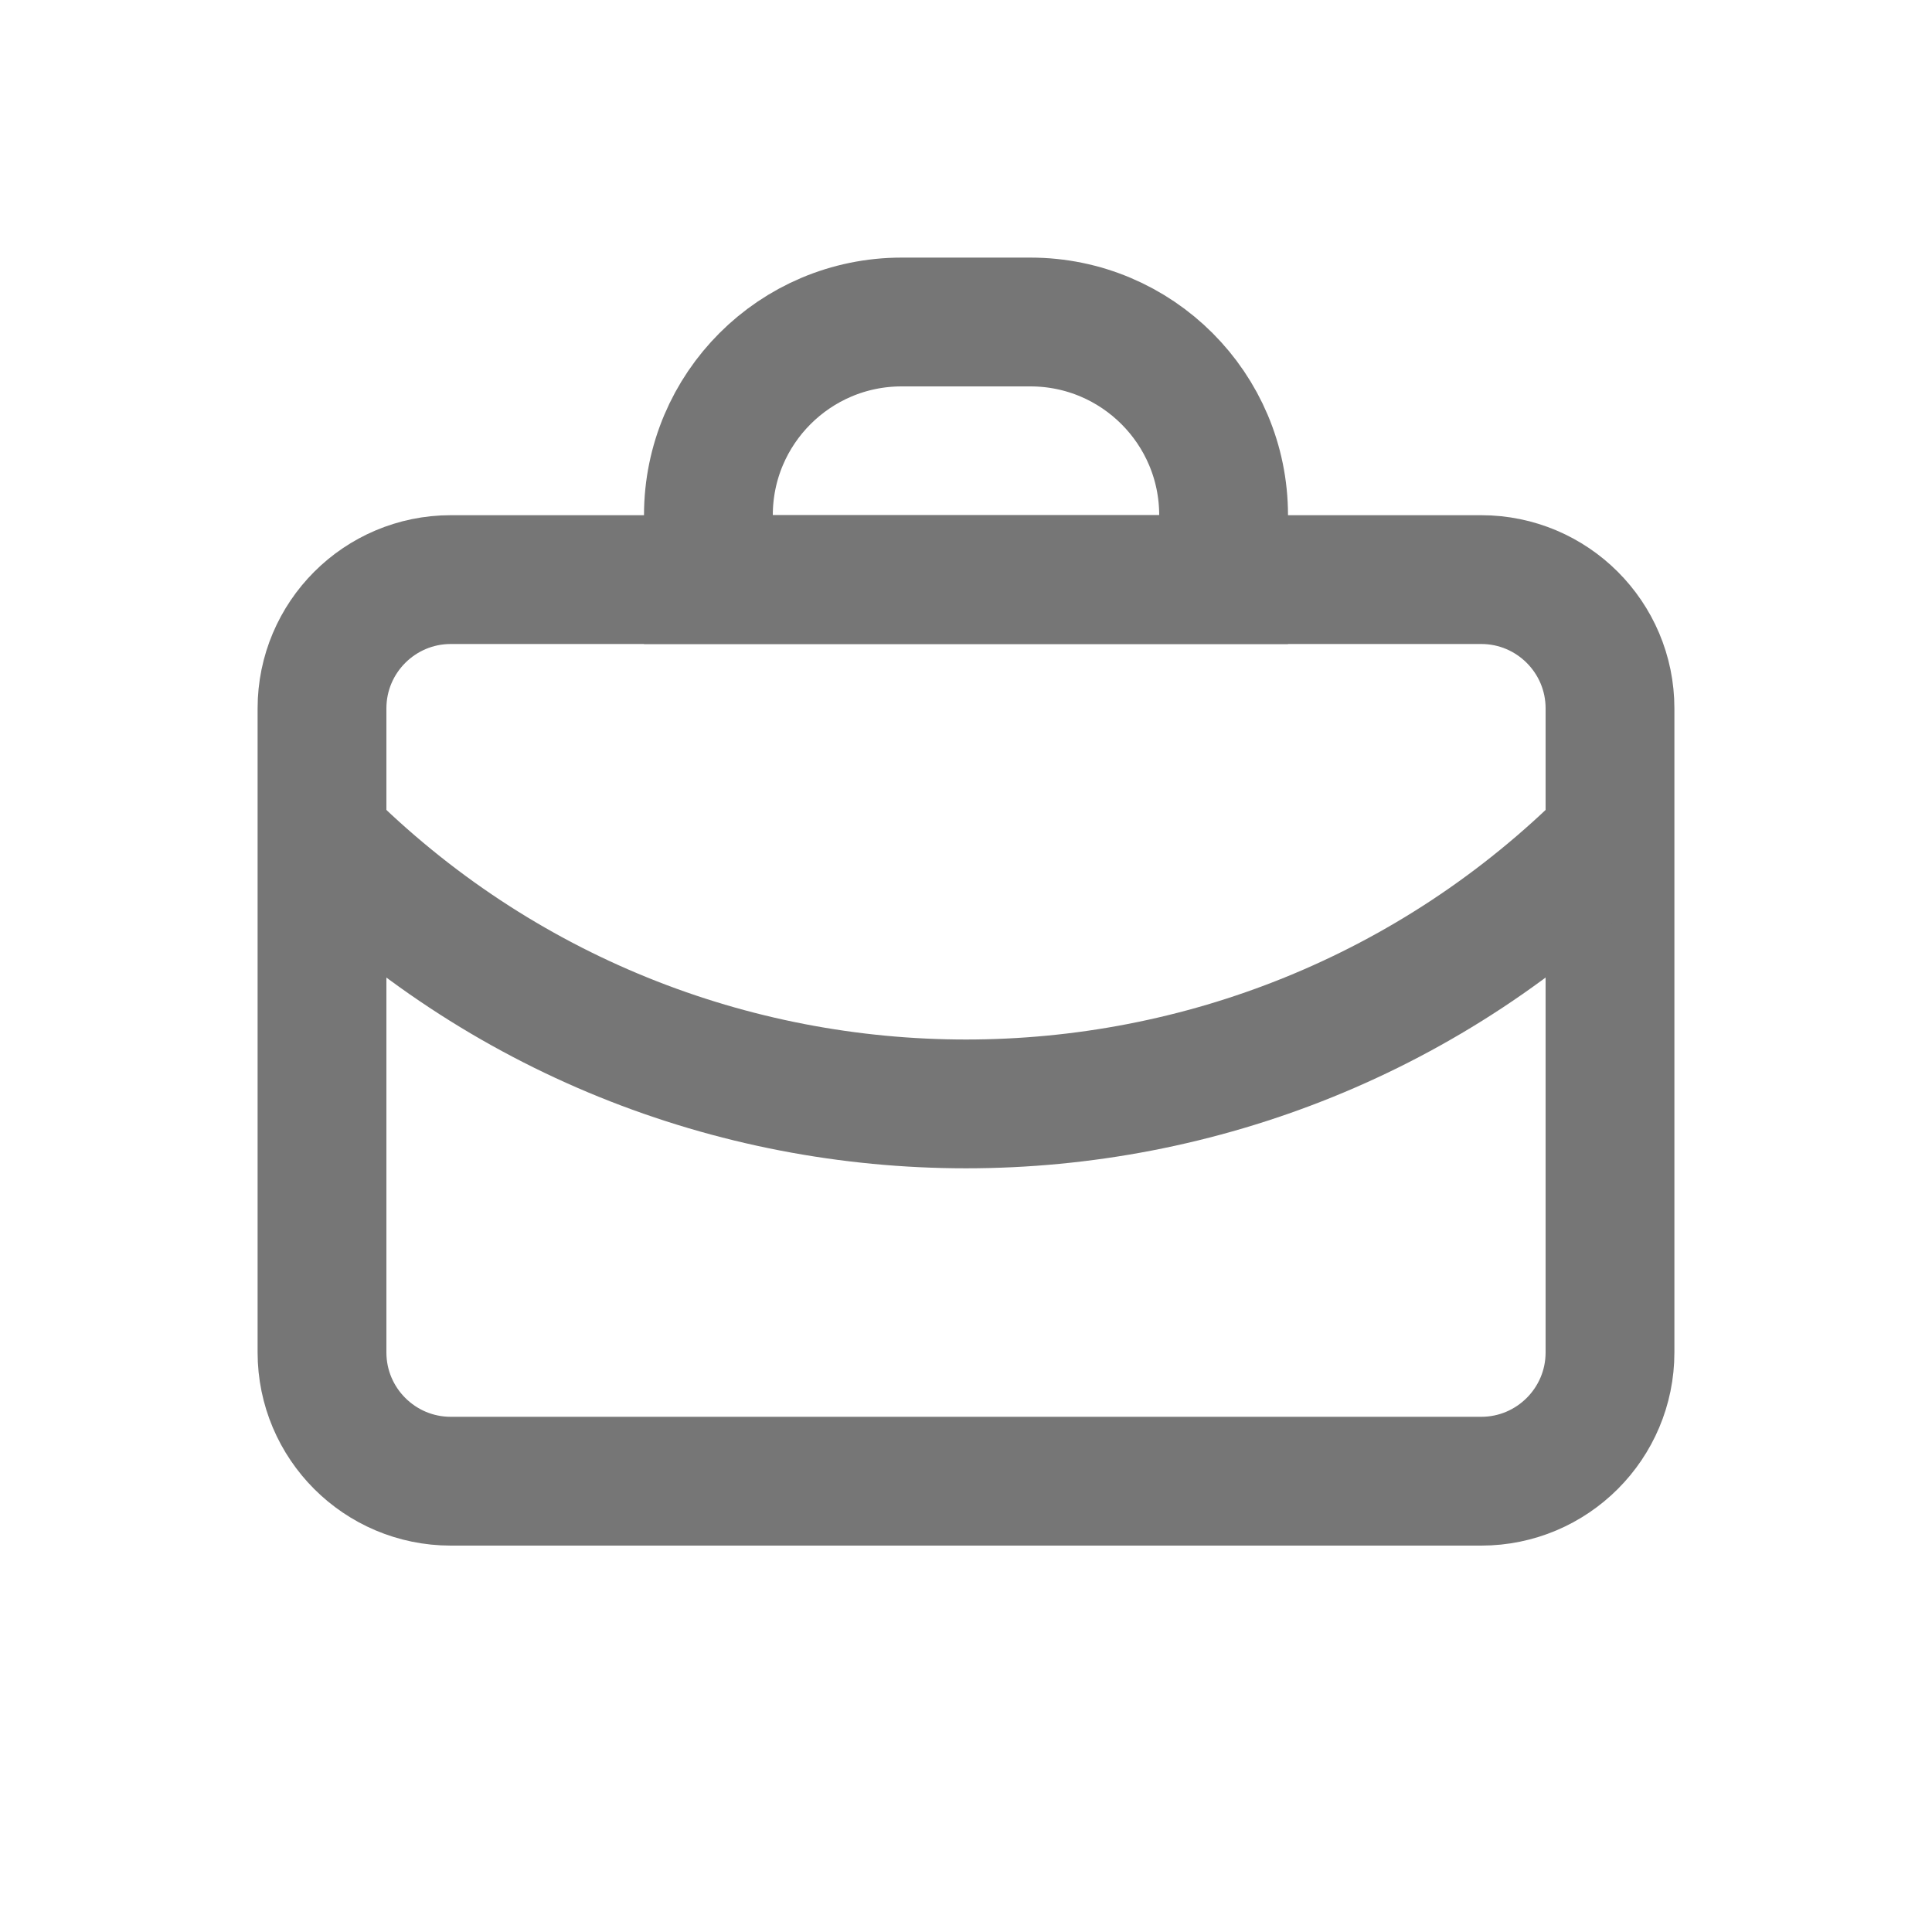
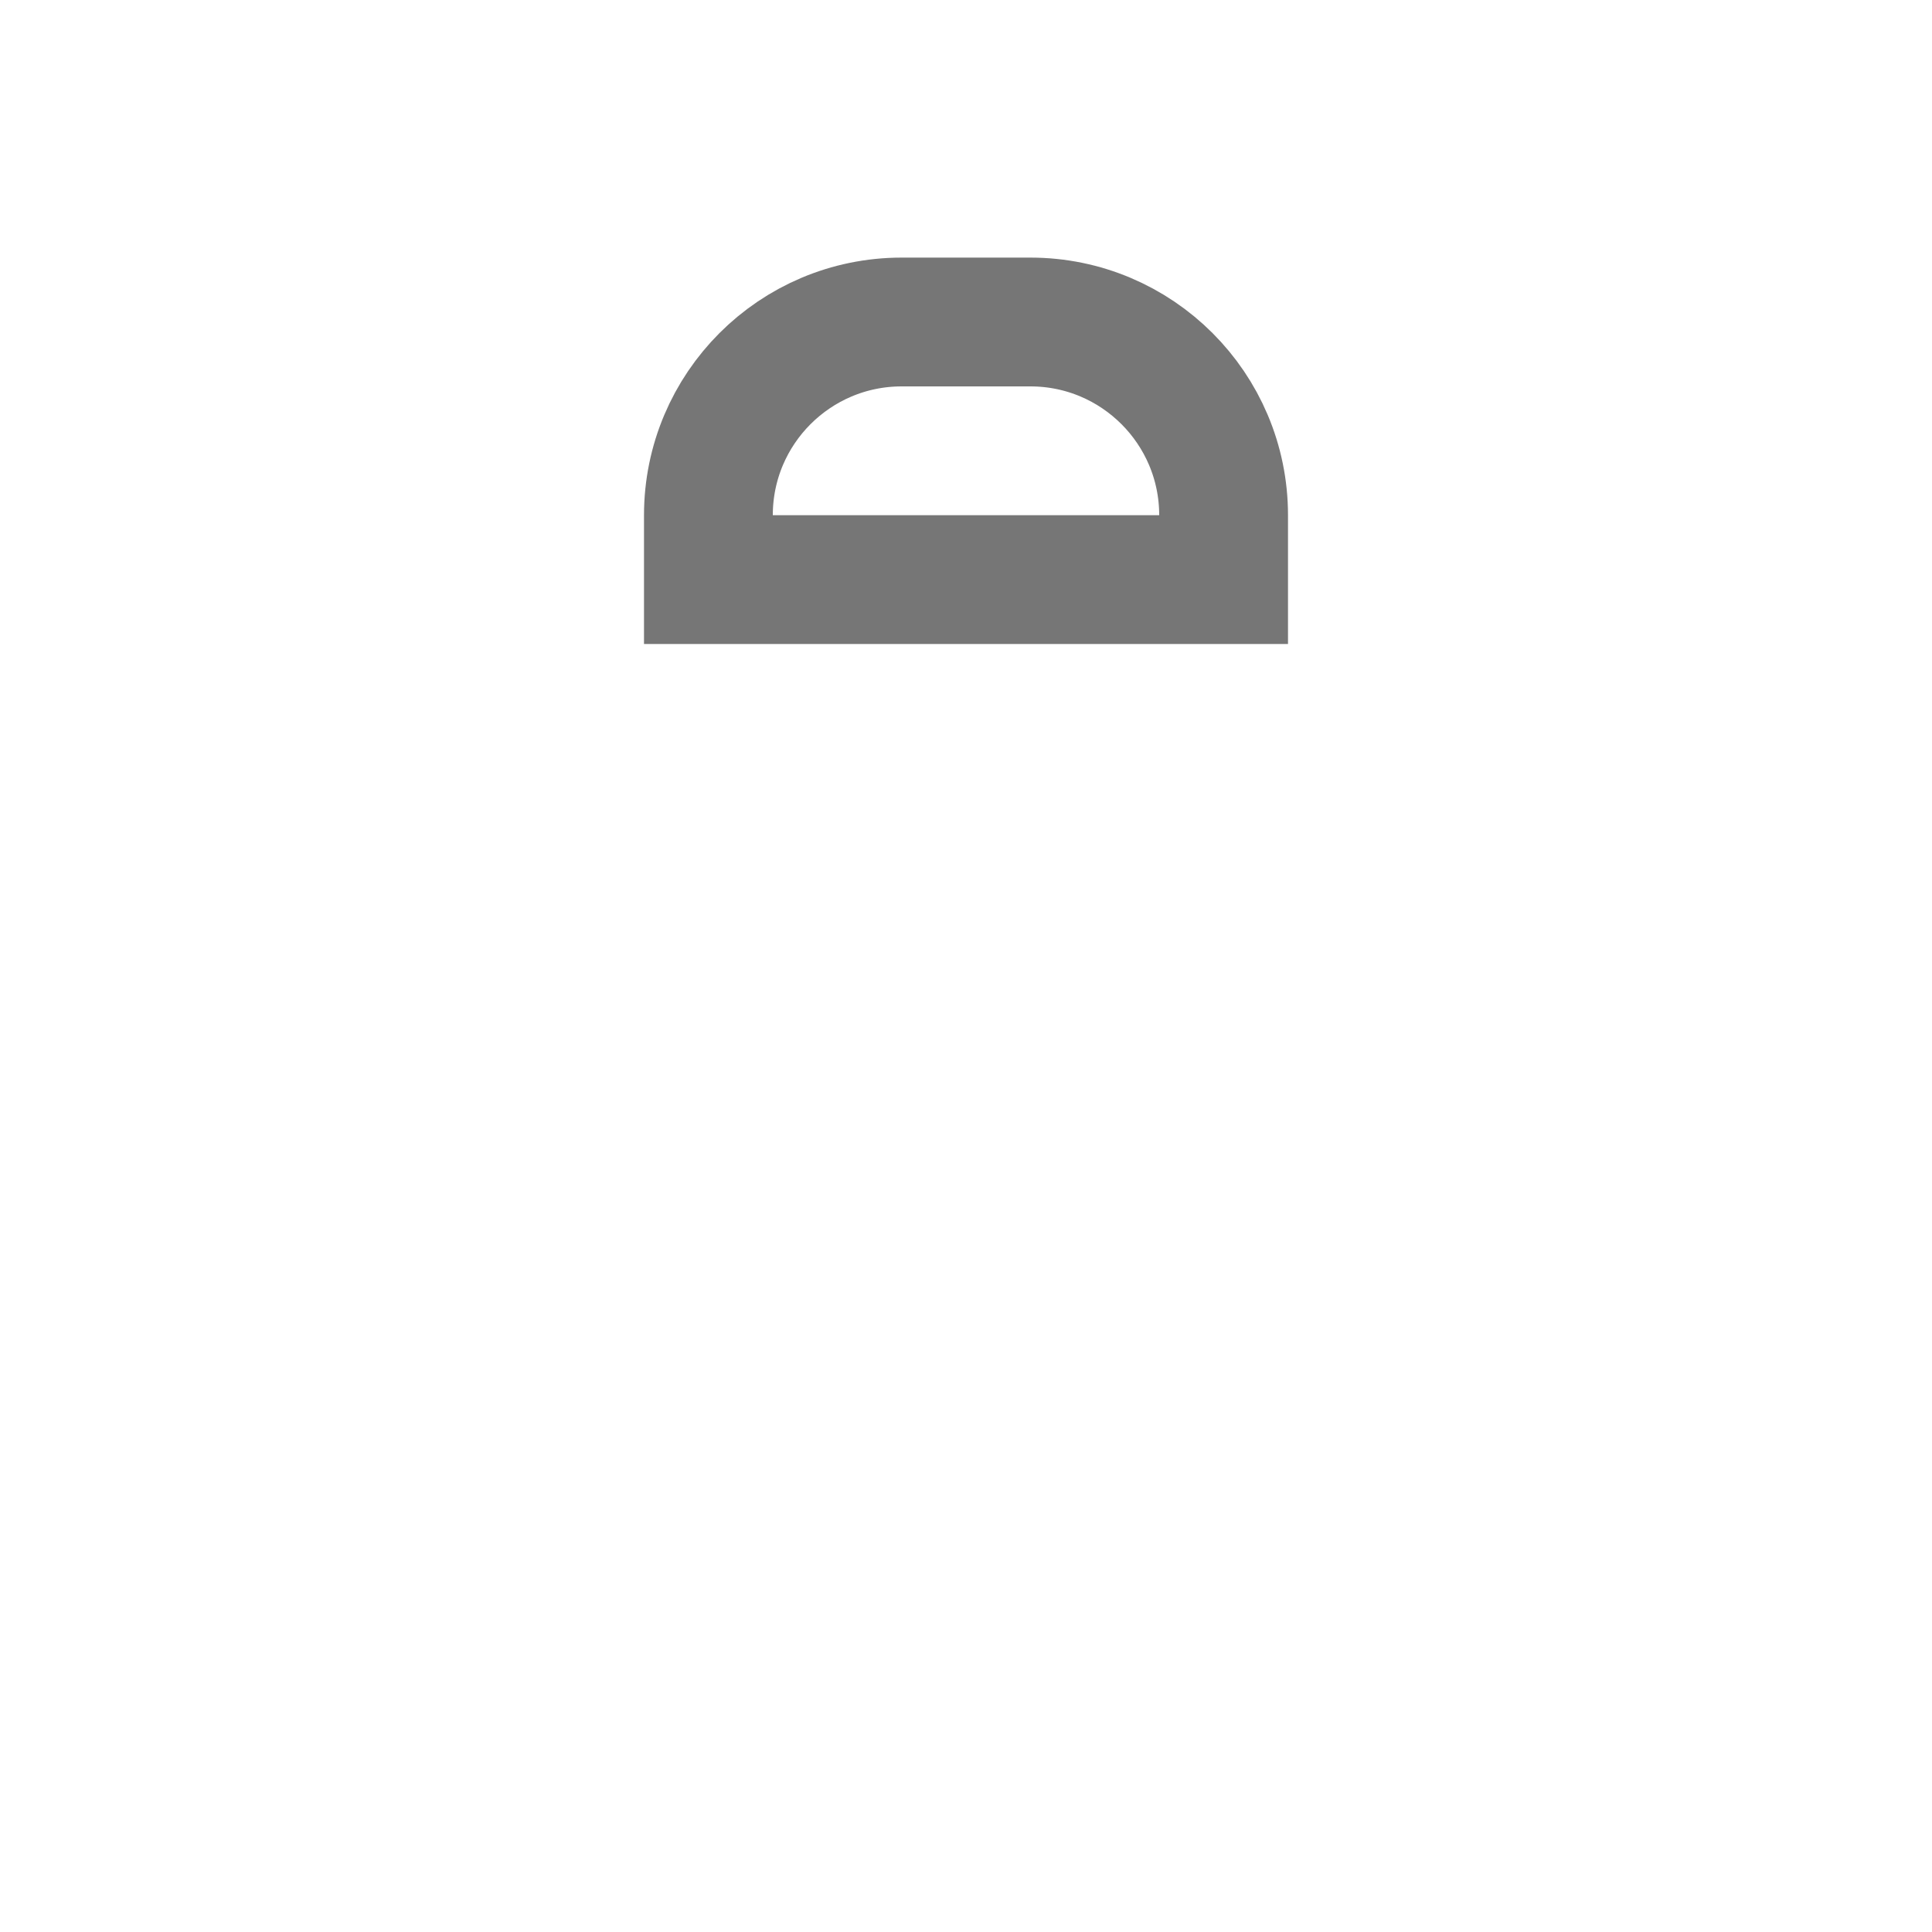
<svg xmlns="http://www.w3.org/2000/svg" width="15" height="15" viewBox="0 0 15 15" fill="none">
-   <path d="M2.5 5.5C2.5 4.948 2.948 4.5 3.5 4.5H11.5C12.052 4.5 12.5 4.948 12.5 5.5V10.5C12.5 11.052 12.052 11.5 11.5 11.5H3.5C2.948 11.5 2.5 11.052 2.5 10.5V5.5Z" stroke="#767676" />
  <path d="M5.5 4C5.5 3.172 6.172 2.5 7 2.5H8C8.828 2.5 9.5 3.172 9.5 4V4.5H5.5V4Z" stroke="#767676" />
-   <path d="M2.5 6.5V6.5C5.261 9.261 9.739 9.261 12.5 6.5V6.5" stroke="#767676" />
</svg>